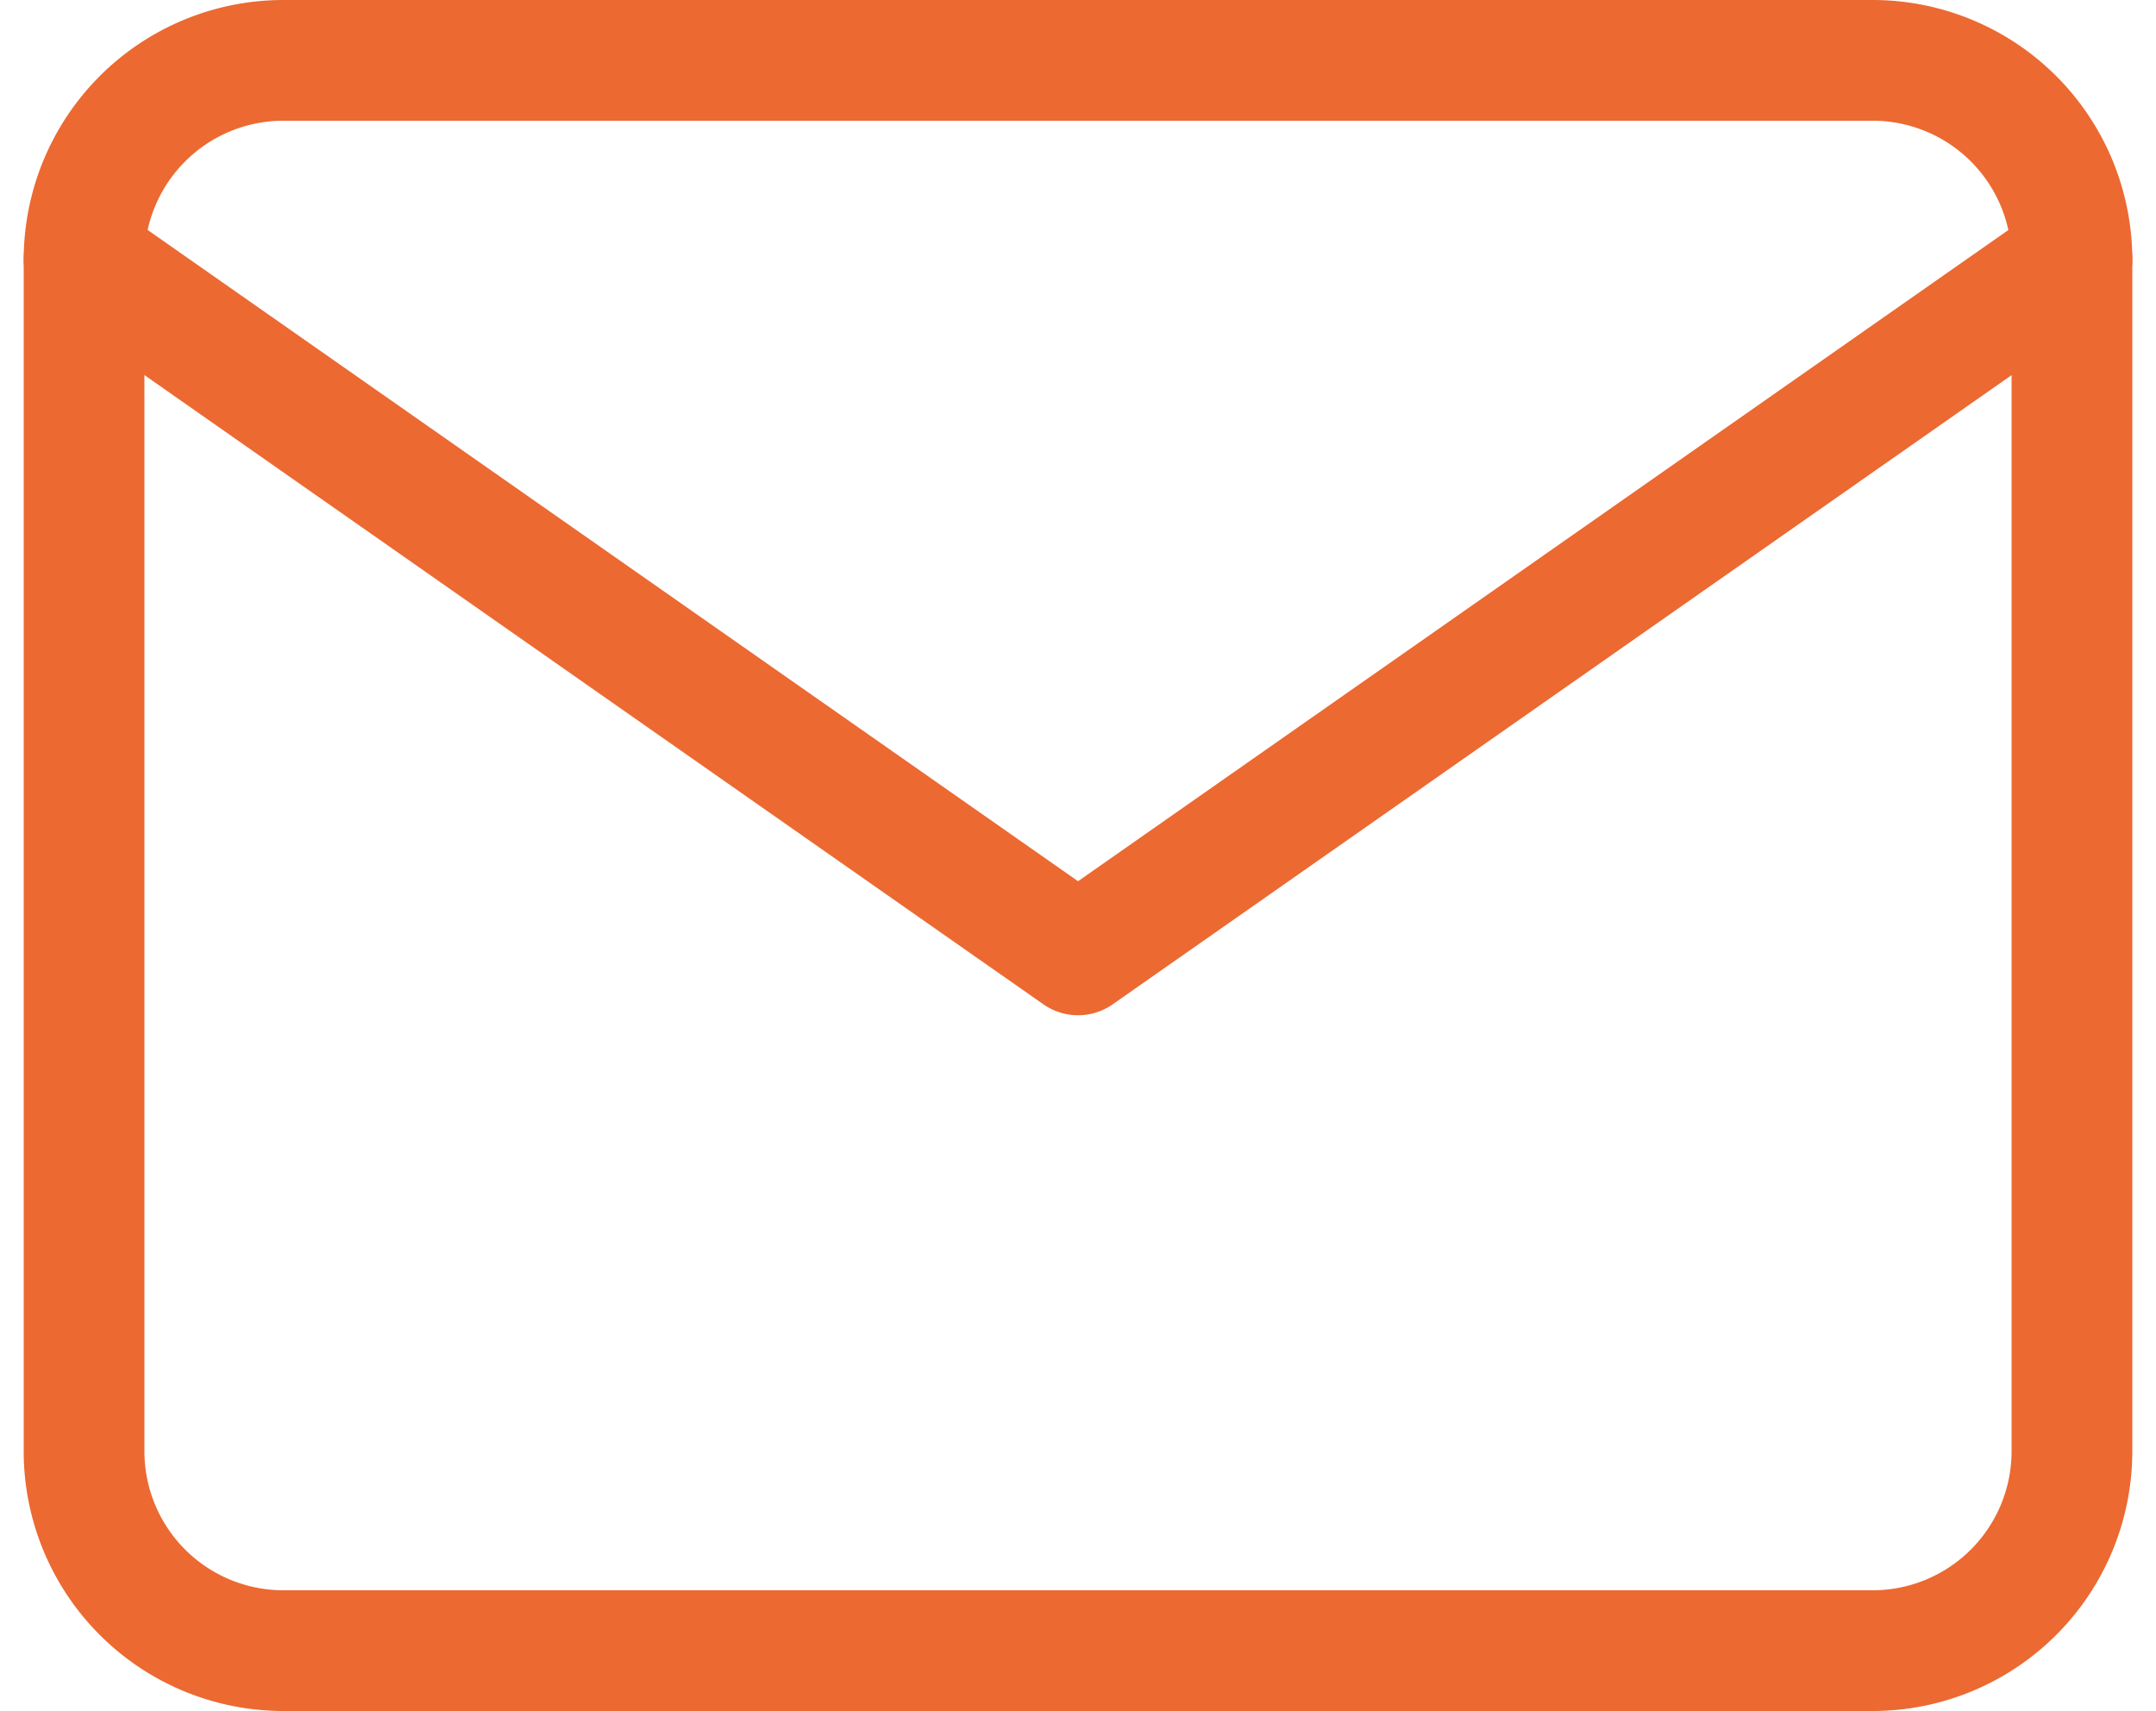
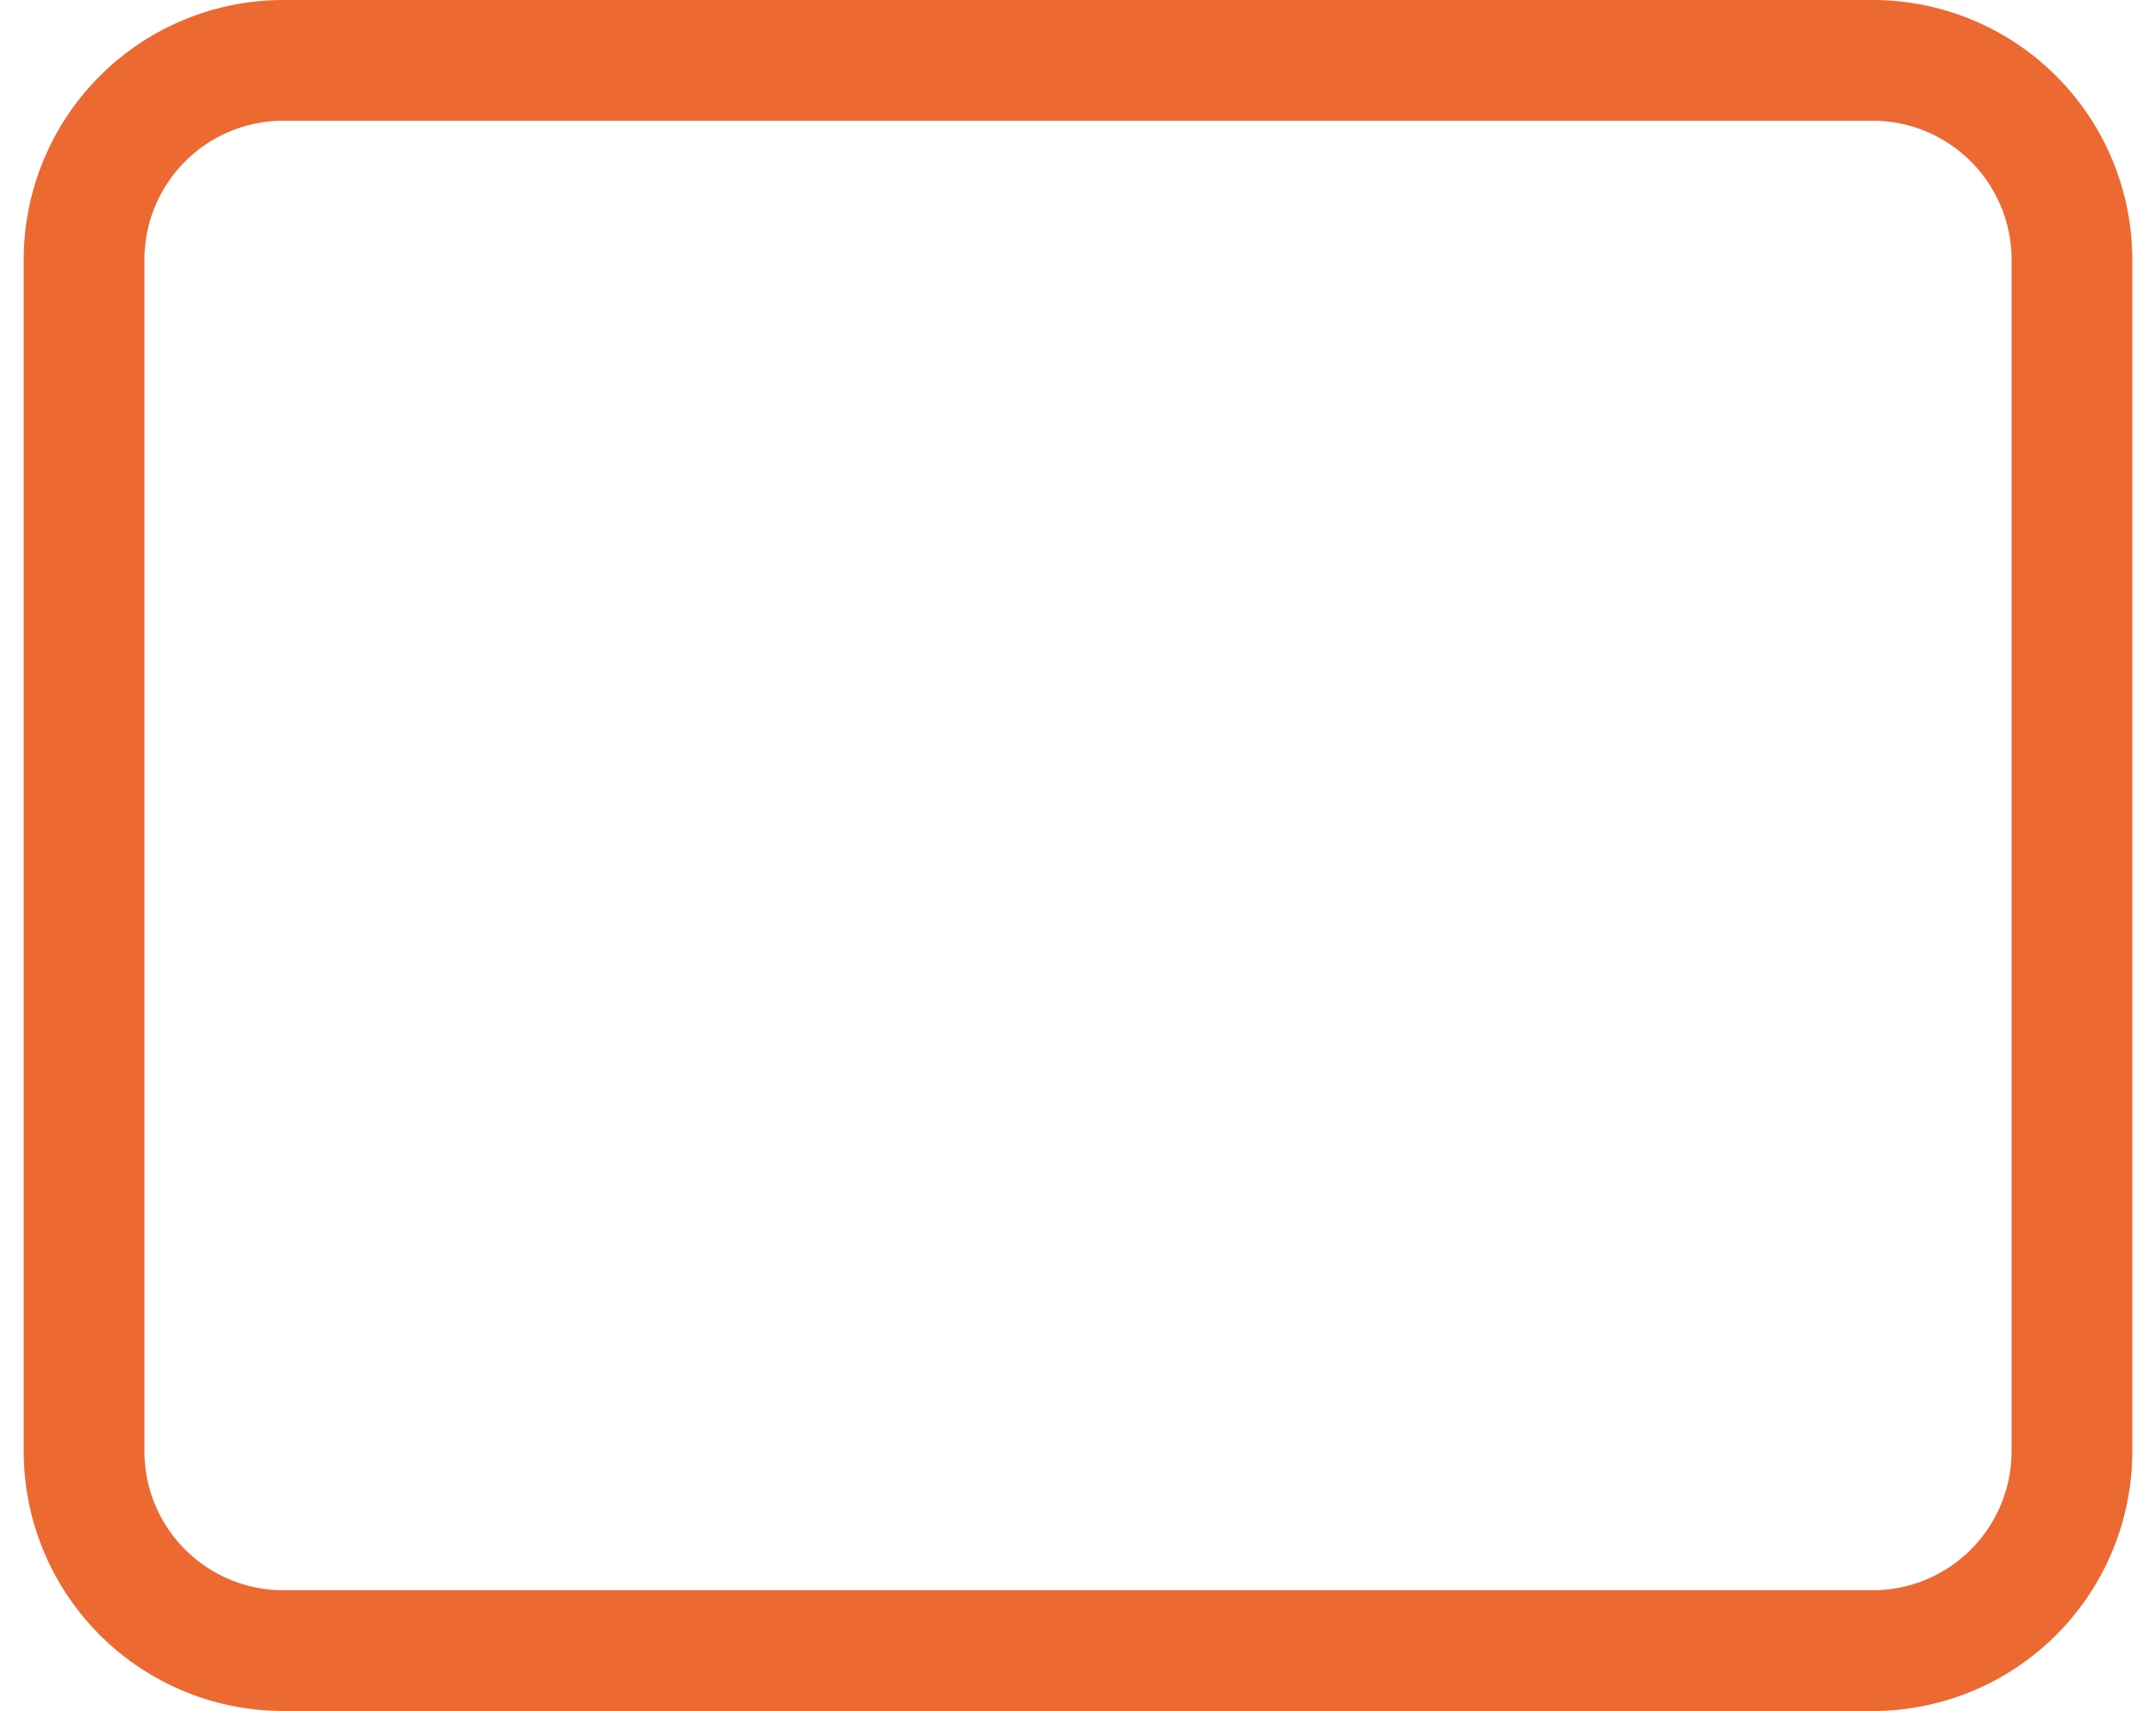
<svg xmlns="http://www.w3.org/2000/svg" width="53.576" height="42.518" viewBox="0 0 53.576 42.518">
  <g id="Icon_feather-mail" data-name="Icon feather-mail" transform="translate(-0.911 -4.5)">
    <path id="Path_51" data-name="Path 51" d="M7.94,6H47.458a4.954,4.954,0,0,1,4.94,4.94V40.578a4.954,4.954,0,0,1-4.94,4.94H7.94A4.954,4.954,0,0,1,3,40.578V10.94A4.954,4.954,0,0,1,7.94,6Z" fill="none" stroke="#ec6932" stroke-linecap="round" stroke-linejoin="round" stroke-width="3" />
-     <path id="Path_52" data-name="Path 52" d="M52.4,9,27.7,26.289,3,9" transform="translate(0 1.94)" fill="none" stroke="#ec6932" stroke-linecap="round" stroke-linejoin="round" stroke-width="3" />
  </g>
</svg>